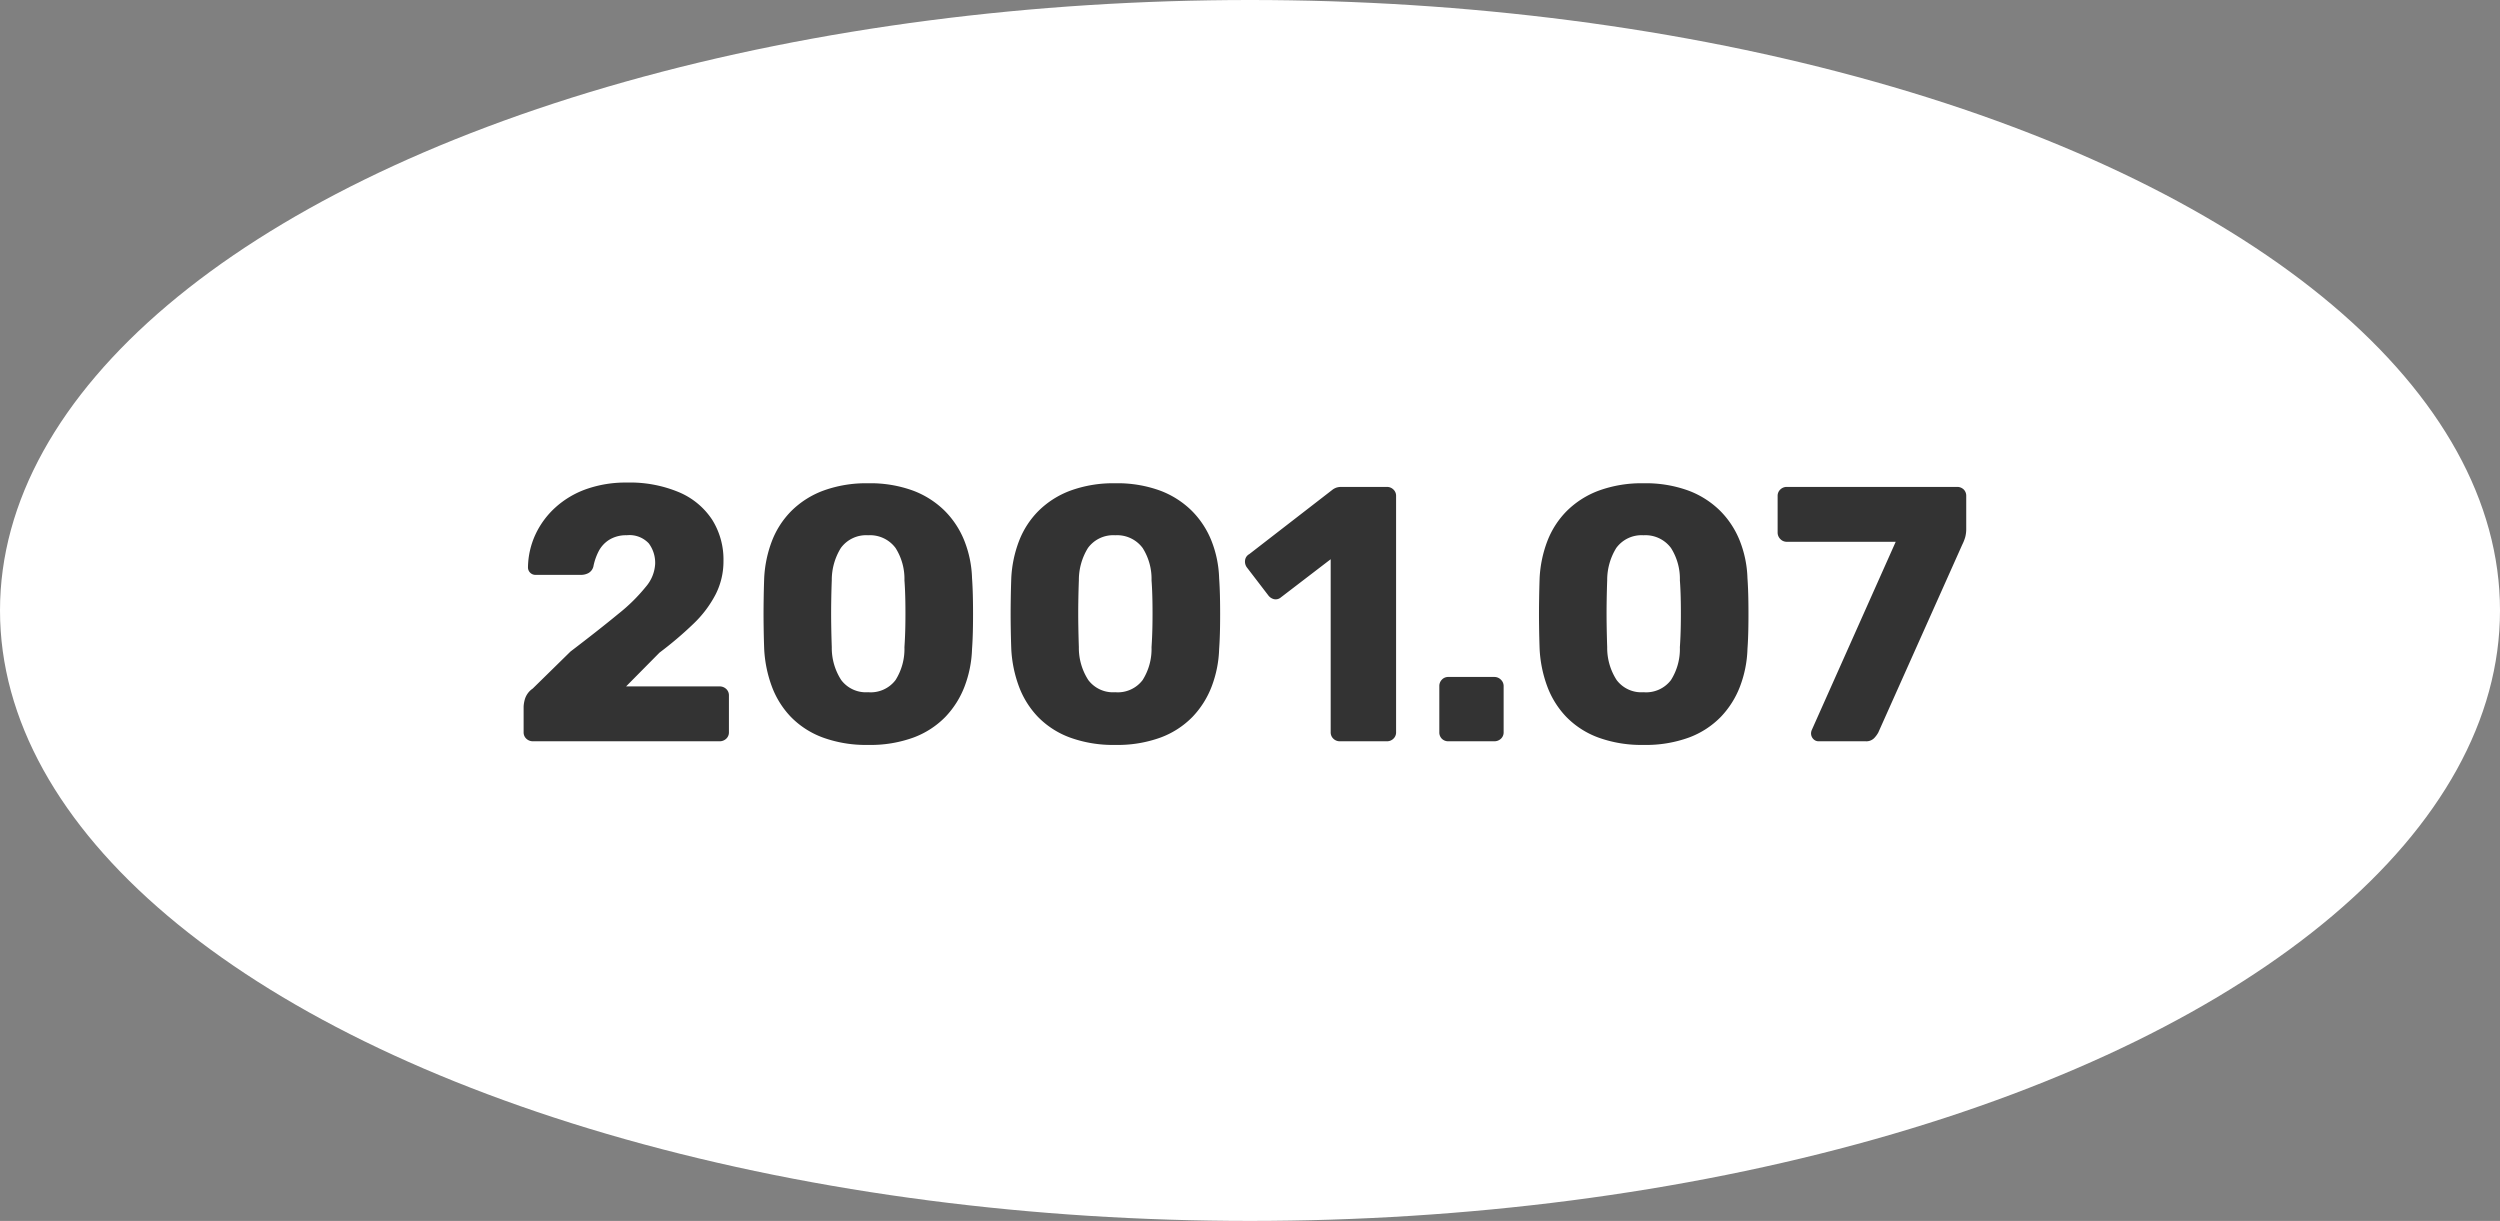
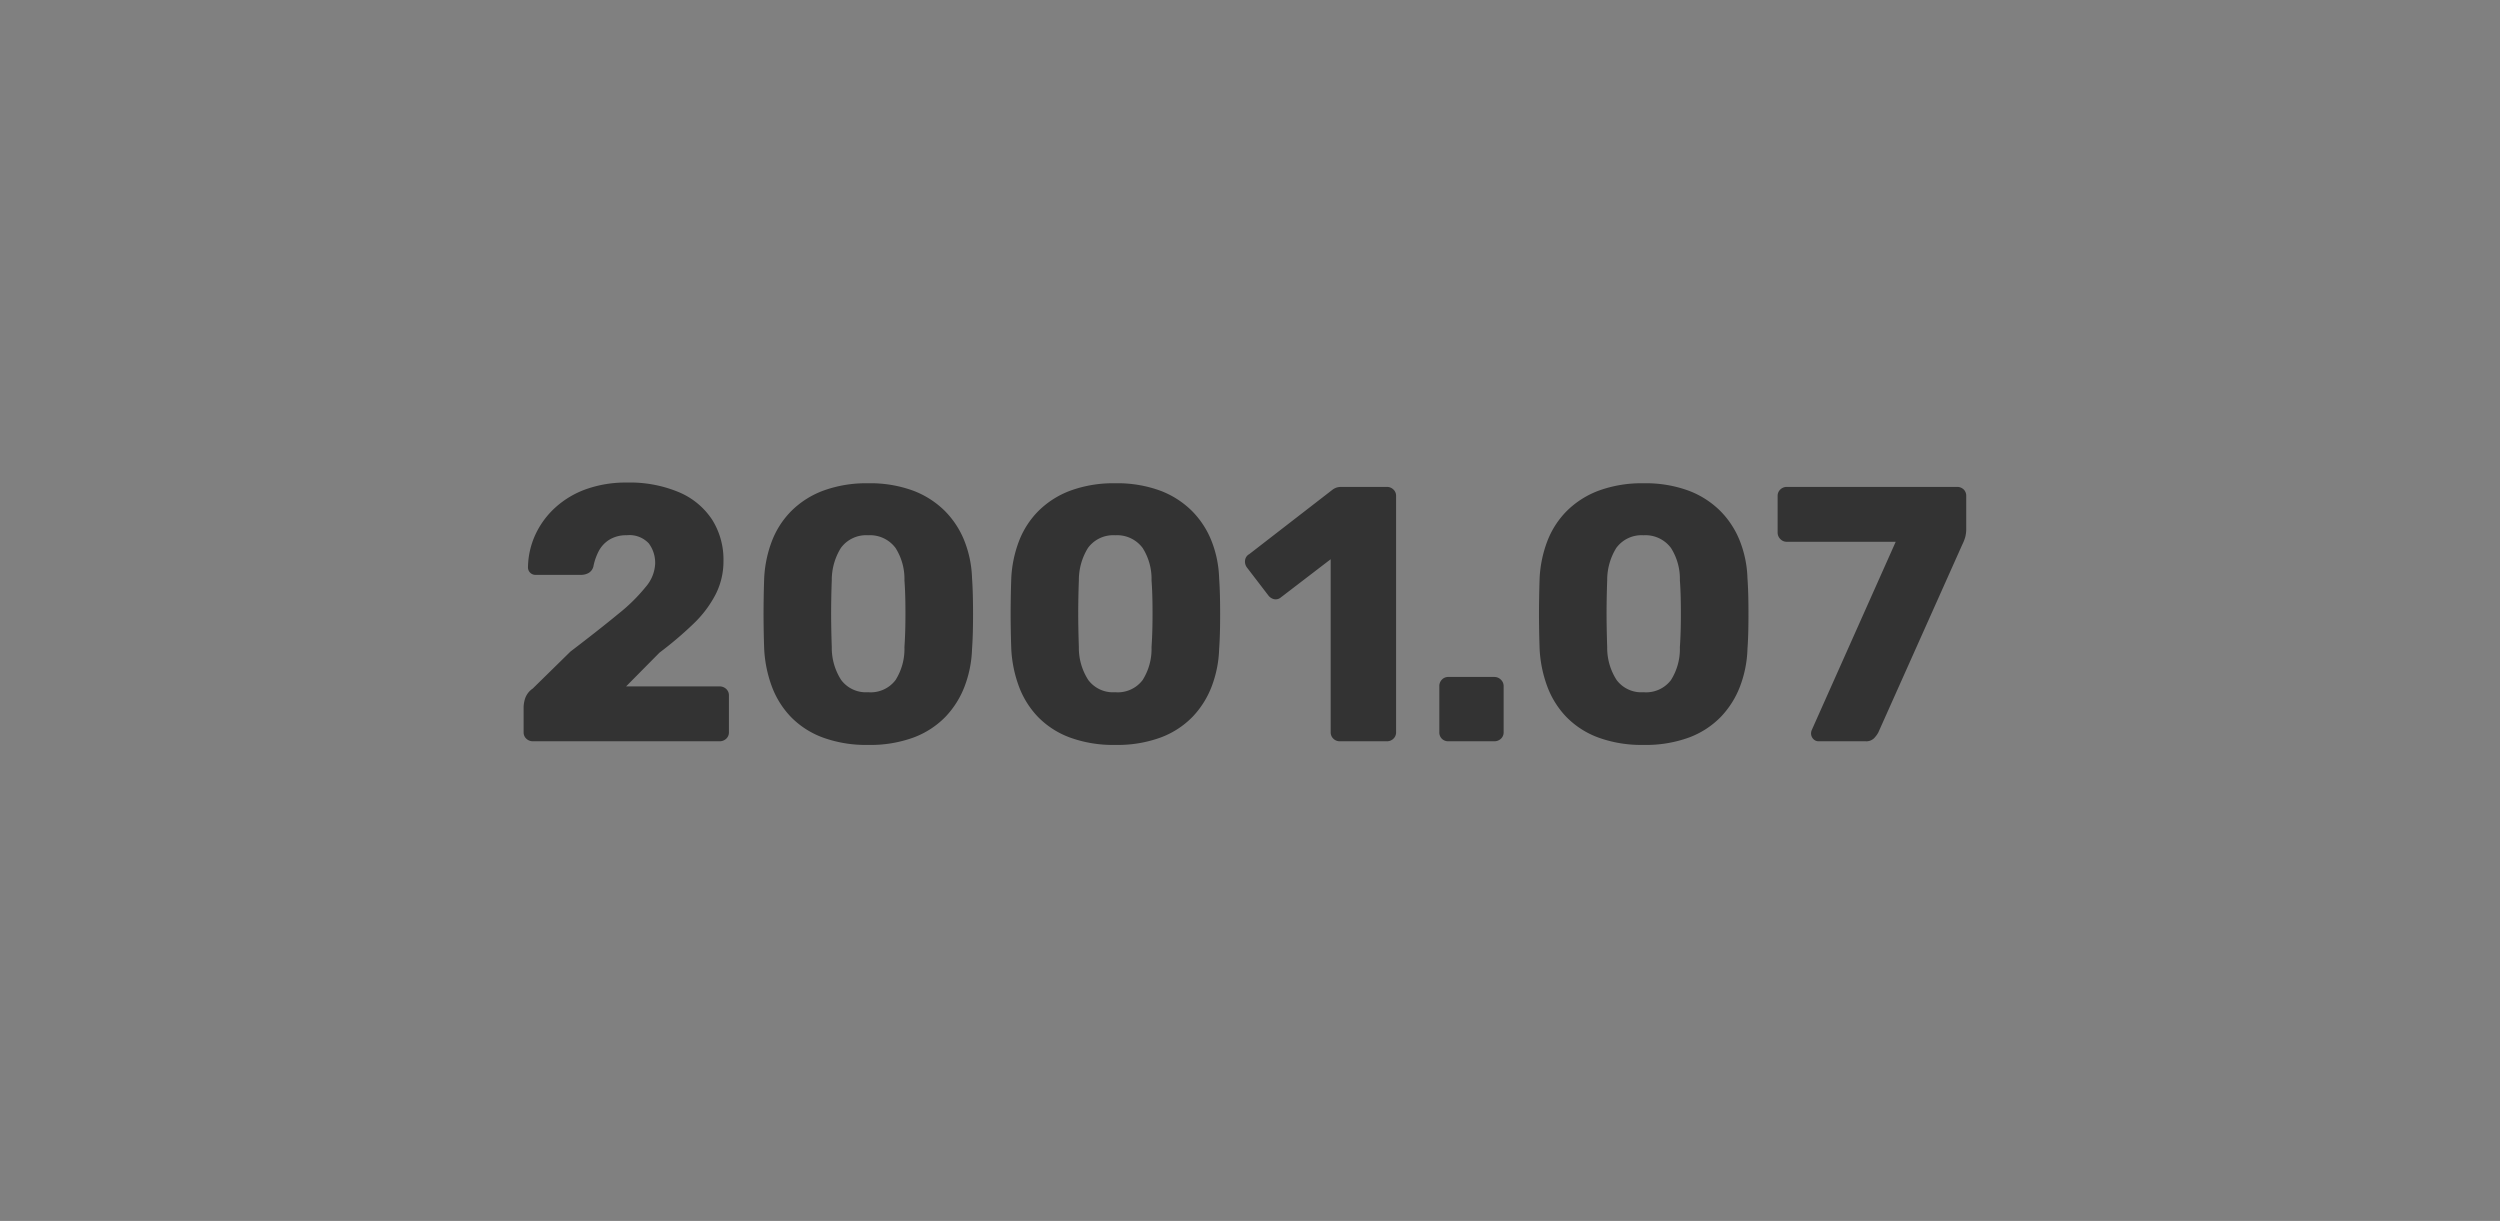
<svg xmlns="http://www.w3.org/2000/svg" width="172" height="84" viewBox="0 0 172 84">
  <rect x="0" y="0" width="172" height="84" fill="#808080" stroke="none" />
  <g transform="translate(-721 -3356.476)">
    <g transform="translate(-102 -176.524)">
-       <ellipse cx="86" cy="42" rx="86" ry="42" transform="translate(823 3533)" fill="#fff" />
      <path d="M1.675,0a.652.652,0,0,1-.462-.175.588.588,0,0,1-.188-.45V-2.4a2.263,2.263,0,0,1,.1-.538,1.354,1.354,0,0,1,.525-.687l2.6-2.55q2-1.525,3.288-2.588A12.049,12.049,0,0,0,9.45-10.65a2.62,2.62,0,0,0,.625-1.55,2.232,2.232,0,0,0-.437-1.413,1.807,1.807,0,0,0-1.513-.562,2.2,2.2,0,0,0-1.212.313,2.032,2.032,0,0,0-.738.813,3.928,3.928,0,0,0-.35,1.025.714.714,0,0,1-.338.45,1.084,1.084,0,0,1-.512.125H1.85a.509.509,0,0,1-.375-.15.509.509,0,0,1-.15-.375,5.558,5.558,0,0,1,.512-2.25,5.847,5.847,0,0,1,1.375-1.863A6.287,6.287,0,0,1,5.338-17.35a8.116,8.116,0,0,1,2.787-.45,8.709,8.709,0,0,1,3.613.675A5.1,5.1,0,0,1,14-15.238a5.154,5.154,0,0,1,.775,2.838,5,5,0,0,1-.537,2.288,7.7,7.7,0,0,1-1.525,2.025A25.1,25.1,0,0,1,10.375-6.1l-2.3,2.325H14.5a.652.652,0,0,1,.462.175.588.588,0,0,1,.188.45V-.625a.588.588,0,0,1-.187.45A.652.652,0,0,1,14.5,0Zm23.05.25A8.648,8.648,0,0,1,21.6-.263a5.947,5.947,0,0,1-2.187-1.413,6.09,6.09,0,0,1-1.312-2.1,8.629,8.629,0,0,1-.525-2.575q-.025-.675-.038-1.538t0-1.75q.012-.887.038-1.587a8.254,8.254,0,0,1,.537-2.562,5.959,5.959,0,0,1,1.35-2.075,6.165,6.165,0,0,1,2.2-1.388,8.58,8.58,0,0,1,3.063-.5,8.556,8.556,0,0,1,3.075.5,6.185,6.185,0,0,1,2.188,1.388,6.111,6.111,0,0,1,1.362,2.075,7.59,7.59,0,0,1,.525,2.563q.05.7.063,1.587t0,1.75q-.013.863-.063,1.538a7.909,7.909,0,0,1-.512,2.575,6.248,6.248,0,0,1-1.325,2.1A5.964,5.964,0,0,1,27.862-.263,8.624,8.624,0,0,1,24.725.25Zm0-3.625a2.144,2.144,0,0,0,1.888-.837,4,4,0,0,0,.612-2.262q.05-.725.063-1.525t0-1.6q-.012-.8-.062-1.475a3.969,3.969,0,0,0-.612-2.225,2.186,2.186,0,0,0-1.888-.875,2.152,2.152,0,0,0-1.875.875,4.181,4.181,0,0,0-.625,2.225Q22.2-10.4,22.188-9.6t0,1.6q.012.8.038,1.525a4.067,4.067,0,0,0,.65,2.262A2.122,2.122,0,0,0,24.725-3.375Zm17,3.625A8.648,8.648,0,0,1,38.6-.263a5.947,5.947,0,0,1-2.187-1.413,6.09,6.09,0,0,1-1.312-2.1,8.629,8.629,0,0,1-.525-2.575q-.025-.675-.038-1.538t0-1.75q.013-.887.038-1.587a8.254,8.254,0,0,1,.537-2.562,5.959,5.959,0,0,1,1.35-2.075,6.165,6.165,0,0,1,2.2-1.388,8.58,8.58,0,0,1,3.063-.5,8.556,8.556,0,0,1,3.075.5,6.185,6.185,0,0,1,2.188,1.388,6.111,6.111,0,0,1,1.362,2.075,7.59,7.59,0,0,1,.525,2.563q.05.7.063,1.587t0,1.75q-.013.863-.062,1.538a7.909,7.909,0,0,1-.512,2.575,6.248,6.248,0,0,1-1.325,2.1A5.964,5.964,0,0,1,44.862-.263,8.624,8.624,0,0,1,41.725.25Zm0-3.625a2.144,2.144,0,0,0,1.888-.837,4,4,0,0,0,.612-2.262q.05-.725.063-1.525t0-1.6q-.012-.8-.062-1.475a3.969,3.969,0,0,0-.612-2.225,2.186,2.186,0,0,0-1.888-.875,2.152,2.152,0,0,0-1.875.875,4.182,4.182,0,0,0-.625,2.225Q39.2-10.4,39.188-9.6t0,1.6q.013.8.037,1.525a4.068,4.068,0,0,0,.65,2.262A2.122,2.122,0,0,0,41.725-3.375ZM57.175,0a.621.621,0,0,1-.437-.175.588.588,0,0,1-.187-.45v-11.9L53.125-9.9a.547.547,0,0,1-.463.125.7.7,0,0,1-.412-.275l-1.475-1.925a.679.679,0,0,1-.113-.488.559.559,0,0,1,.288-.413l5.75-4.45a1,1,0,0,1,.287-.138A1.19,1.19,0,0,1,57.3-17.5h3.125a.621.621,0,0,1,.438.175.588.588,0,0,1,.188.45V-.625a.588.588,0,0,1-.187.45A.621.621,0,0,1,60.425,0ZM64.65,0a.609.609,0,0,1-.45-.175.609.609,0,0,1-.175-.45V-3.8a.621.621,0,0,1,.175-.438.588.588,0,0,1,.45-.187H67.8a.628.628,0,0,1,.462.188.6.6,0,0,1,.188.438V-.625a.588.588,0,0,1-.187.45A.652.652,0,0,1,67.8,0ZM78.075.25A8.648,8.648,0,0,1,74.95-.263a5.947,5.947,0,0,1-2.187-1.413,6.09,6.09,0,0,1-1.312-2.1,8.629,8.629,0,0,1-.525-2.575q-.025-.675-.037-1.538t0-1.75q.013-.887.037-1.587a8.254,8.254,0,0,1,.538-2.562,5.959,5.959,0,0,1,1.35-2.075,6.165,6.165,0,0,1,2.2-1.388,8.58,8.58,0,0,1,3.063-.5,8.556,8.556,0,0,1,3.075.5,6.185,6.185,0,0,1,2.188,1.388A6.111,6.111,0,0,1,84.7-13.788a7.589,7.589,0,0,1,.525,2.563q.05.7.063,1.587t0,1.75q-.013.863-.062,1.538a7.909,7.909,0,0,1-.512,2.575,6.248,6.248,0,0,1-1.325,2.1A5.964,5.964,0,0,1,81.213-.263,8.624,8.624,0,0,1,78.075.25Zm0-3.625a2.144,2.144,0,0,0,1.888-.837,4,4,0,0,0,.612-2.262q.05-.725.063-1.525t0-1.6q-.012-.8-.062-1.475a3.969,3.969,0,0,0-.612-2.225,2.186,2.186,0,0,0-1.888-.875A2.152,2.152,0,0,0,76.2-13.3a4.181,4.181,0,0,0-.625,2.225q-.025.675-.037,1.475t0,1.6q.012.8.037,1.525a4.067,4.067,0,0,0,.65,2.262A2.122,2.122,0,0,0,78.075-3.375ZM90.125,0a.489.489,0,0,1-.375-.163A.552.552,0,0,1,89.6-.55a.614.614,0,0,1,.05-.225l5.775-12.95h-7.5a.6.6,0,0,1-.437-.187.628.628,0,0,1-.187-.463v-2.5a.588.588,0,0,1,.188-.45.621.621,0,0,1,.438-.175h11.7a.642.642,0,0,1,.475.175.609.609,0,0,1,.175.45v2.225a2.21,2.21,0,0,1-.075.625,3.128,3.128,0,0,1-.2.5L94.225-.6a1.882,1.882,0,0,1-.275.375.761.761,0,0,1-.6.225Z" transform="translate(858 3584)" fill="#333" />
    </g>
  </g>
</svg>